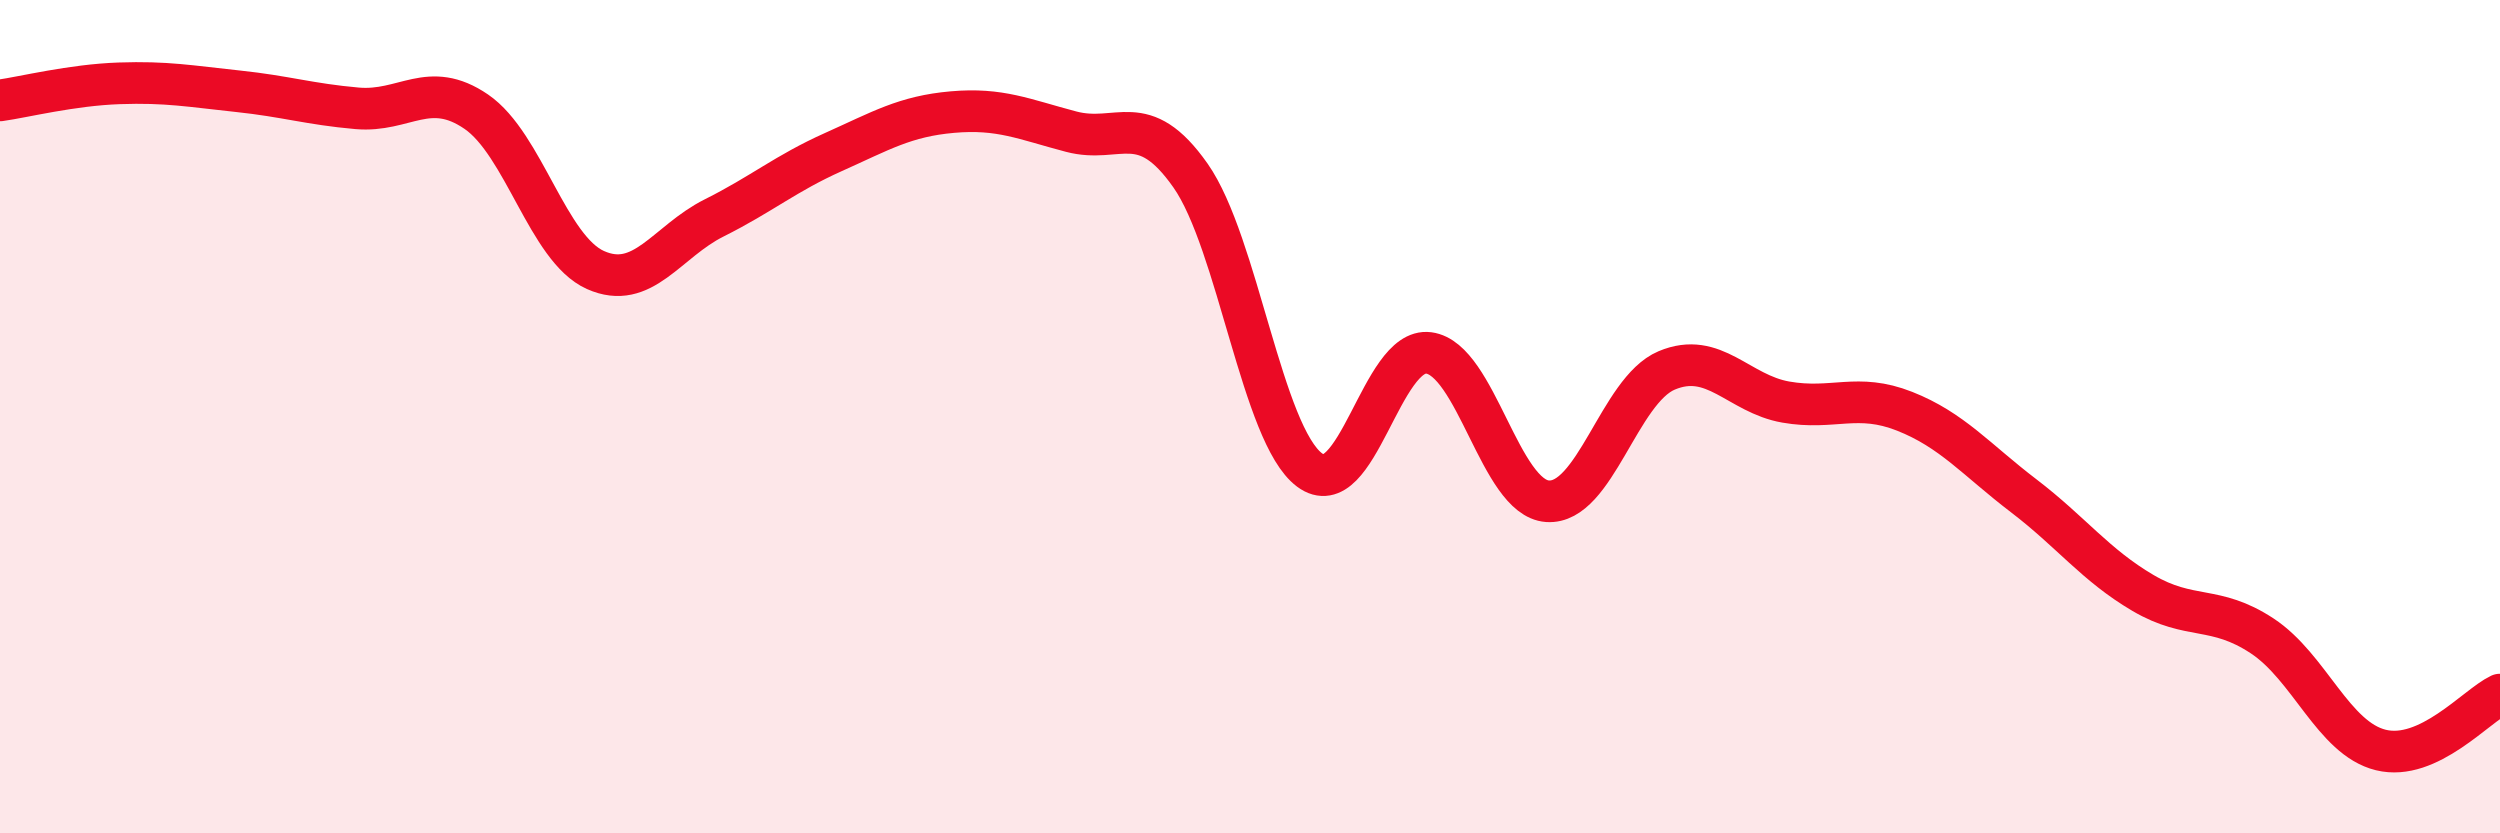
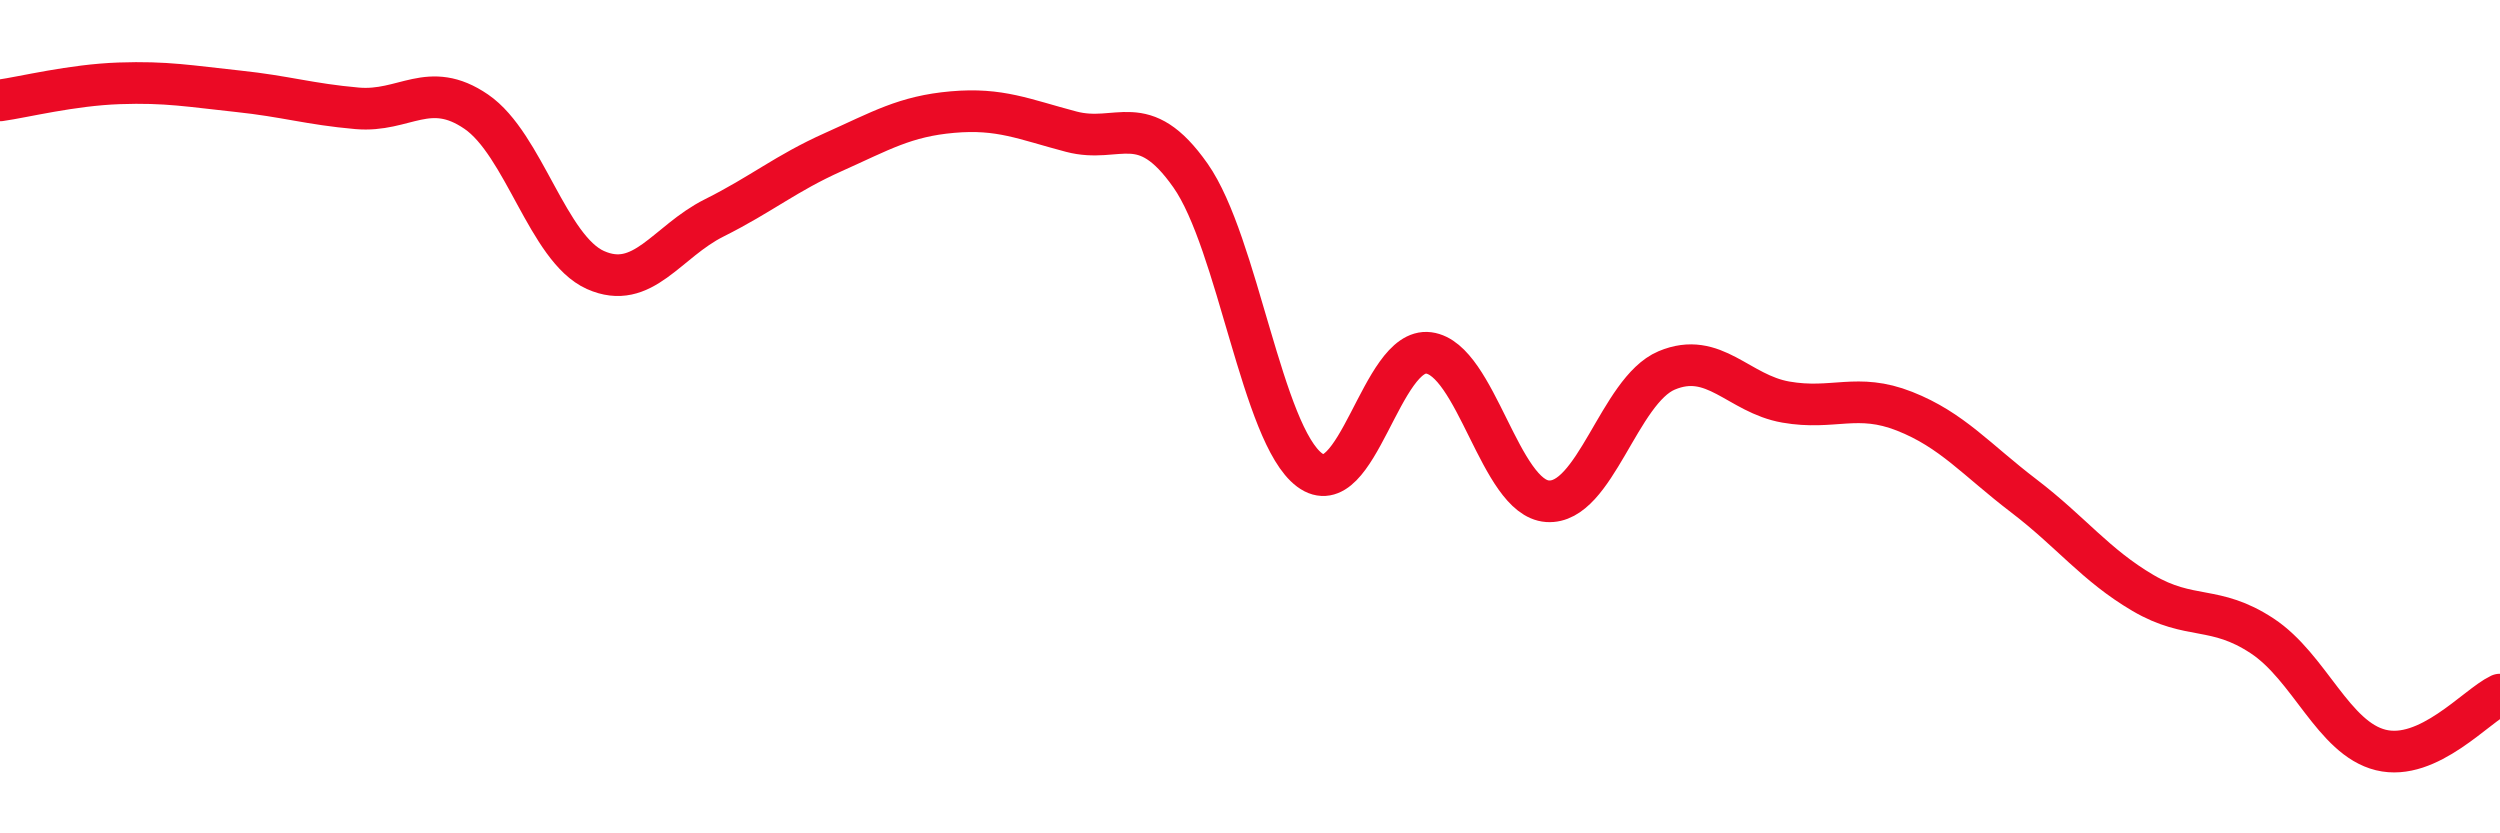
<svg xmlns="http://www.w3.org/2000/svg" width="60" height="20" viewBox="0 0 60 20">
-   <path d="M 0,2.41 C 0.57,2.33 1.72,2.04 2.86,2 C 4,1.96 4.57,2.07 5.71,2.19 C 6.85,2.31 7.43,2.5 8.57,2.6 C 9.71,2.7 10.29,1.9 11.43,2.68 C 12.57,3.46 13.15,5.97 14.29,6.48 C 15.43,6.99 16,5.8 17.14,5.23 C 18.28,4.66 18.86,4.16 20,3.65 C 21.14,3.14 21.72,2.79 22.86,2.69 C 24,2.59 24.57,2.86 25.71,3.16 C 26.85,3.46 27.43,2.59 28.57,4.21 C 29.71,5.83 30.29,10.43 31.43,11.28 C 32.57,12.13 33.15,8.32 34.29,8.47 C 35.43,8.62 36,11.95 37.14,12.03 C 38.28,12.11 38.86,9.37 40,8.89 C 41.14,8.41 41.72,9.45 42.86,9.65 C 44,9.85 44.57,9.42 45.71,9.87 C 46.85,10.32 47.43,11.03 48.57,11.9 C 49.71,12.77 50.29,13.56 51.43,14.23 C 52.57,14.9 53.15,14.51 54.29,15.26 C 55.43,16.01 56,17.72 57.14,18 C 58.28,18.28 59.43,16.94 60,16.67L60 20L0 20Z" fill="#EB0A25" opacity="0.1" stroke-linecap="round" stroke-linejoin="round" />
  <path d="M 0,2.41 C 0.57,2.33 1.72,2.04 2.86,2 C 4,1.96 4.57,2.07 5.71,2.19 C 6.85,2.31 7.43,2.5 8.57,2.6 C 9.71,2.7 10.29,1.9 11.43,2.68 C 12.57,3.46 13.15,5.97 14.29,6.48 C 15.43,6.99 16,5.8 17.14,5.23 C 18.28,4.66 18.86,4.16 20,3.65 C 21.14,3.14 21.72,2.79 22.86,2.69 C 24,2.59 24.57,2.86 25.71,3.16 C 26.85,3.46 27.43,2.59 28.57,4.21 C 29.71,5.83 30.29,10.43 31.43,11.28 C 32.57,12.13 33.15,8.32 34.29,8.47 C 35.43,8.62 36,11.95 37.14,12.03 C 38.28,12.11 38.86,9.37 40,8.89 C 41.14,8.41 41.72,9.45 42.86,9.65 C 44,9.85 44.57,9.42 45.71,9.87 C 46.85,10.32 47.43,11.03 48.57,11.9 C 49.71,12.77 50.29,13.56 51.43,14.23 C 52.57,14.9 53.15,14.51 54.29,15.26 C 55.43,16.01 56,17.72 57.14,18 C 58.28,18.28 59.43,16.94 60,16.67" stroke="#EB0A25" stroke-width="1" fill="none" stroke-linecap="round" stroke-linejoin="round" />
</svg>